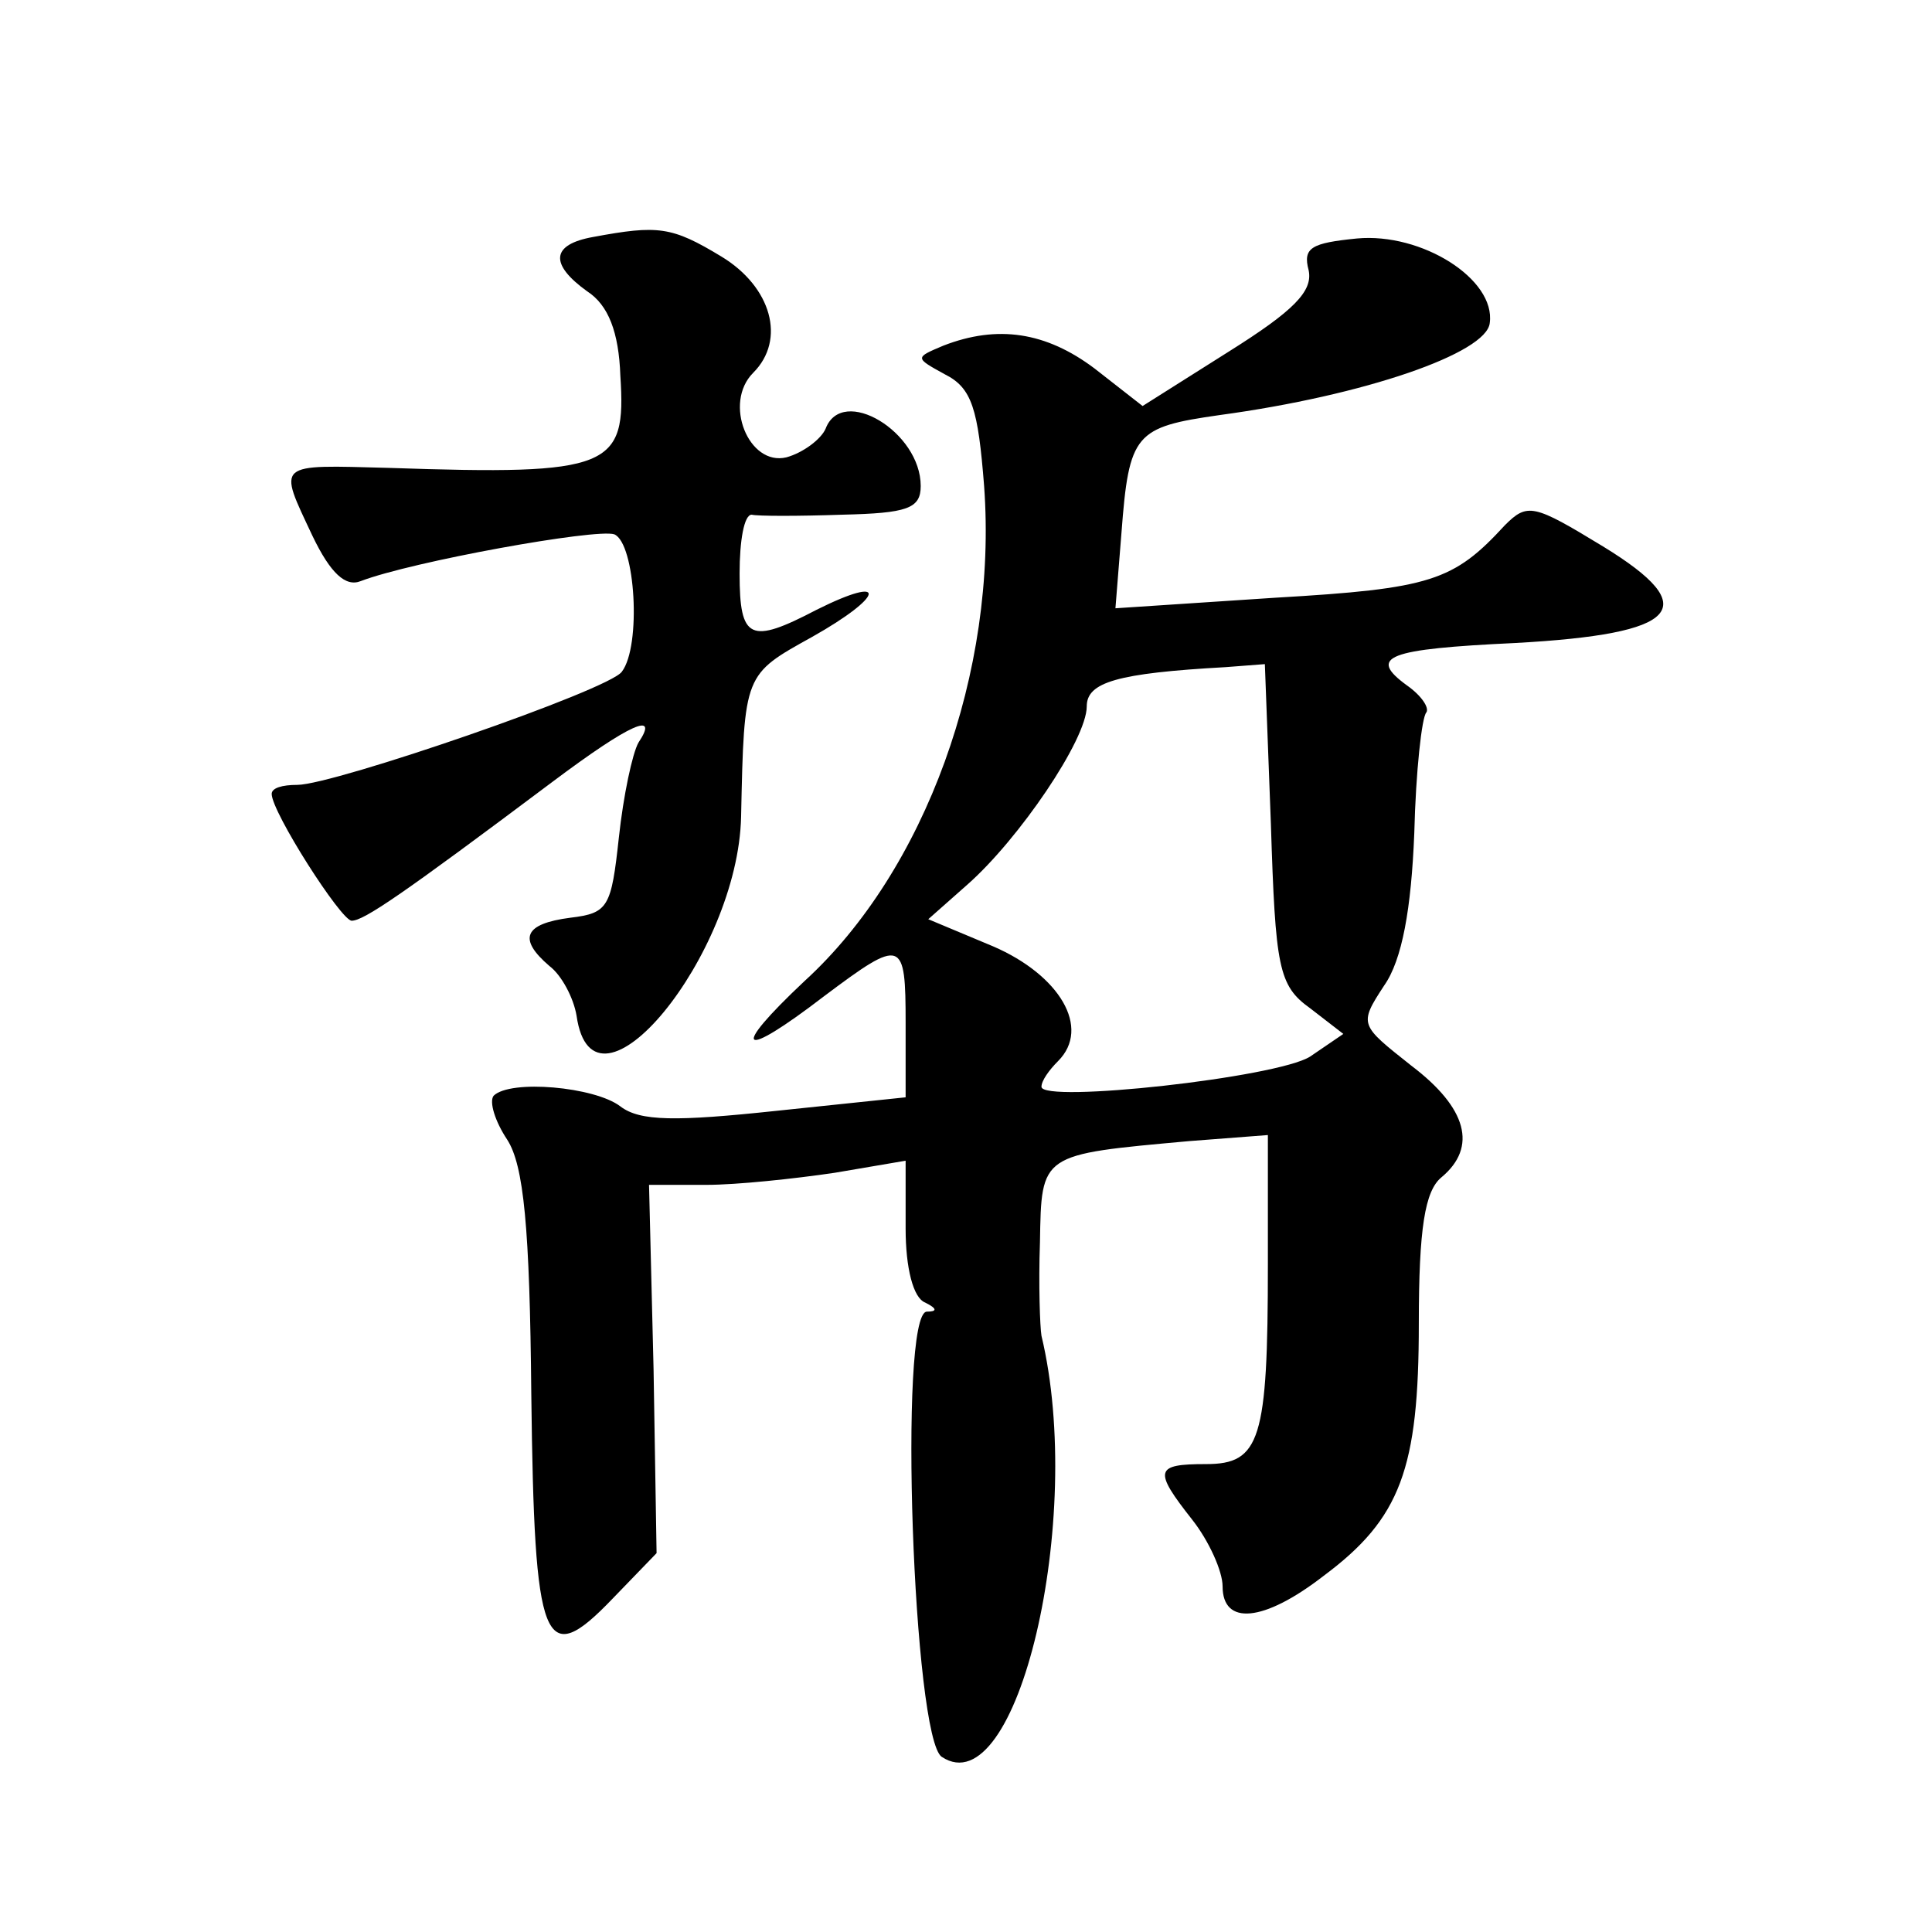
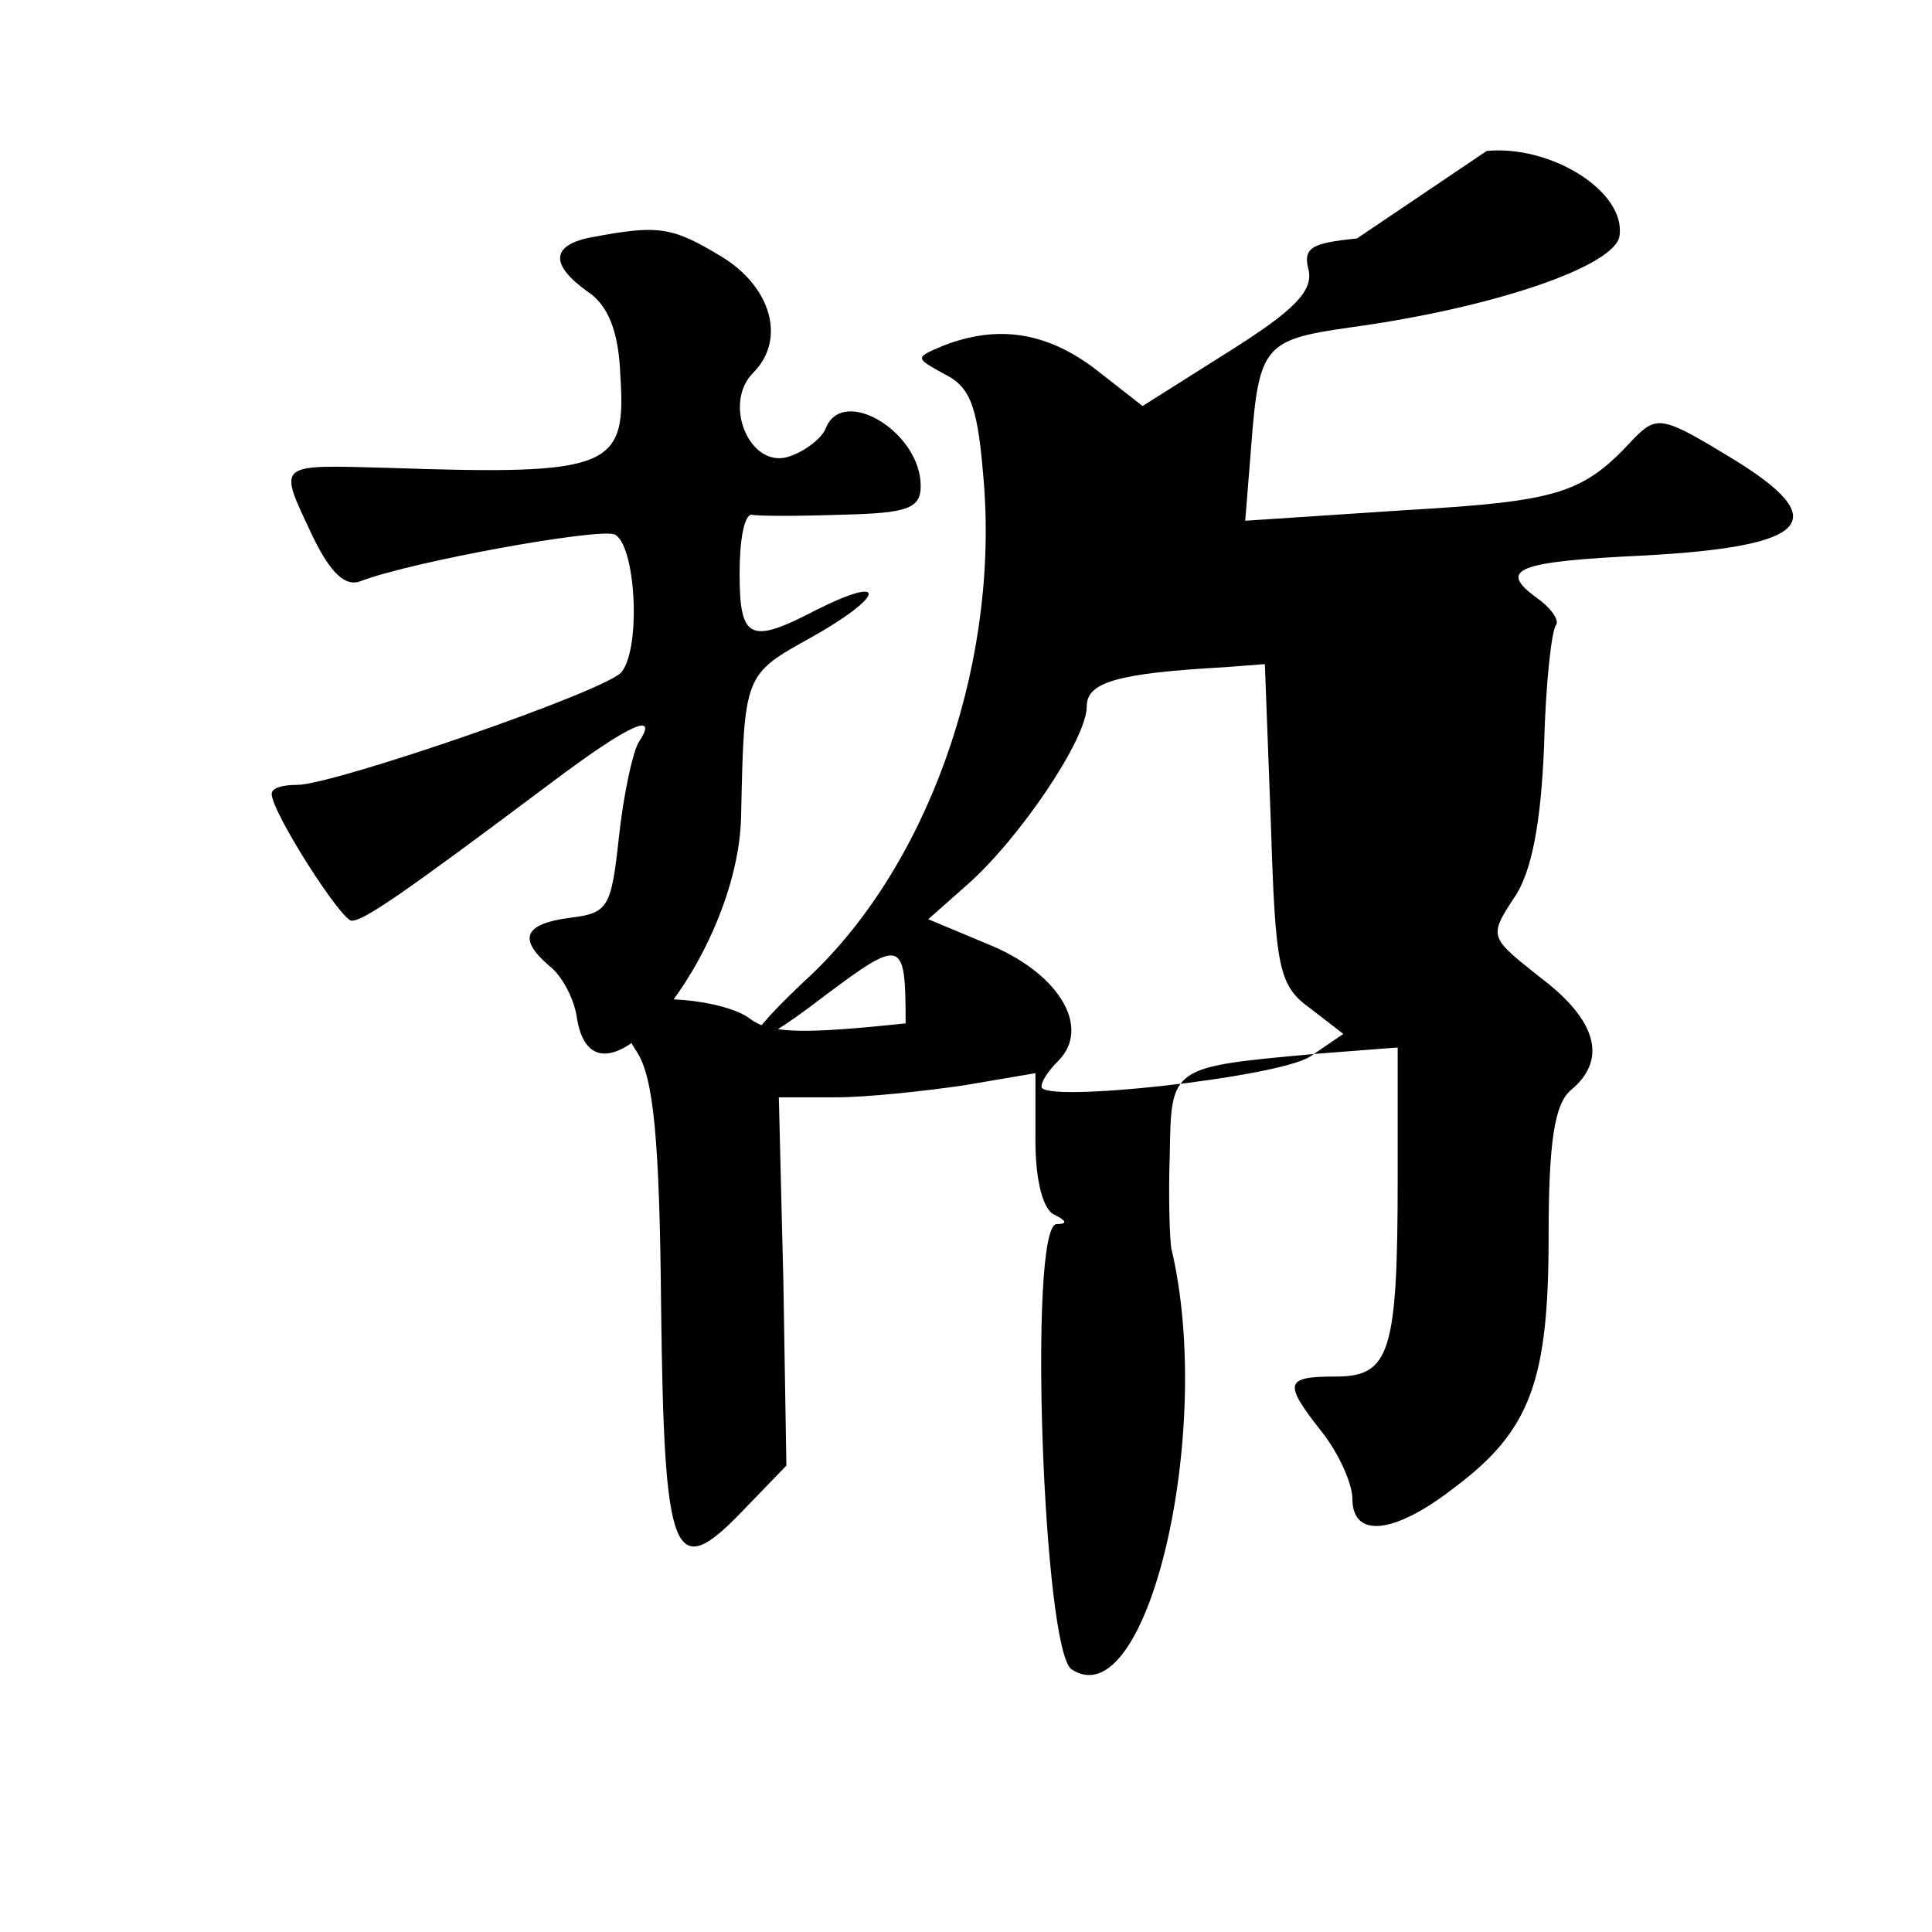
<svg xmlns="http://www.w3.org/2000/svg" version="1.0" width="128pt" height="128pt" viewBox="0 0 128 128" preserveAspectRatio="xMidYMid meet">
  <g transform="translate(0,128) scale(0.1,-0.1)" fill="#0" stroke="none">
-     <path d="M393 1123 c-28 -5 -29 -18 -4 -36 14 -9 21 -27 22 -56 4 -61 -6 -66 -153 -61 -76 2 -74 4 -51 -45 12 -25 22 -34 32 -30 34 13 156 35 168 31 14 -6 18 -74 5 -91 -8 -12 -191 -75 -215 -75 -10 0 -17 -2 -17 -6 0 -12 46 -84 53 -84 8 0 33 17 133 92 52 39 71 47 57 26 -4 -7 -10 -35 -13 -63 -5 -46 -7 -50 -32 -53 -31 -4 -35 -14 -14 -32 8 -6 16 -21 18 -33 11 -77 107 40 109 132 2 95 2 94 47 119 48 27 51 42 3 18 -44 -23 -51 -20 -51 24 0 22 3 39 8 39 4 -1 31 -1 60 0 43 1 52 4 52 19 0 36 -52 67 -63 38 -3 -7 -15 -16 -26 -19 -25 -6 -42 36 -22 56 22 22 12 57 -21 77 -33 20 -42 21 -85 13z M899 1122 c-30 -3 -36 -6 -32 -21 3 -14 -10 -27 -53 -54 l-57 -36 -32 25 c-32 24 -64 29 -100 15 -19 -8 -19 -8 1 -19 18 -9 22 -23 26 -74 9 -123 -39 -255 -119 -328 -50 -47 -43 -53 13 -10 52 39 54 38 54 -18 l0 -49 -86 -9 c-66 -7 -90 -7 -103 3 -17 13 -73 18 -84 7 -3 -4 1 -17 9 -29 11 -17 15 -58 16 -169 2 -167 8 -183 54 -135 l29 30 -2 122 -3 122 38 0 c20 0 58 4 85 8 l47 8 0 -45 c0 -26 5 -46 13 -49 8 -4 8 -6 1 -6 -19 -1 -9 -283 10 -295 50 -33 95 158 66 279 -1 6 -2 34 -1 62 1 59 0 58 99 67 l52 4 0 -86 c0 -116 -5 -132 -41 -132 -34 0 -35 -4 -9 -37 11 -14 20 -34 20 -44 0 -26 27 -24 67 7 51 38 63 71 63 167 0 63 4 88 15 97 24 20 17 46 -20 74 -34 27 -35 27 -18 53 12 17 18 51 20 101 1 41 5 77 8 80 2 3 -3 11 -13 18 -26 19 -13 24 72 28 109 6 125 23 58 64 -46 28 -50 29 -65 14 -34 -37 -49 -42 -152 -48 l-106 -7 4 50 c5 66 9 70 65 78 96 13 177 41 179 61 4 29 -45 60 -88 56z m-57 -388 c3 -95 5 -107 26 -122 l22 -17 -22 -15 c-22 -14 -178 -31 -178 -20 0 4 5 11 11 17 22 22 1 57 -43 76 l-43 18 26 23 c34 30 79 96 79 118 0 16 20 22 92 26 l26 2 4 -106z" />
+     <path d="M393 1123 c-28 -5 -29 -18 -4 -36 14 -9 21 -27 22 -56 4 -61 -6 -66 -153 -61 -76 2 -74 4 -51 -45 12 -25 22 -34 32 -30 34 13 156 35 168 31 14 -6 18 -74 5 -91 -8 -12 -191 -75 -215 -75 -10 0 -17 -2 -17 -6 0 -12 46 -84 53 -84 8 0 33 17 133 92 52 39 71 47 57 26 -4 -7 -10 -35 -13 -63 -5 -46 -7 -50 -32 -53 -31 -4 -35 -14 -14 -32 8 -6 16 -21 18 -33 11 -77 107 40 109 132 2 95 2 94 47 119 48 27 51 42 3 18 -44 -23 -51 -20 -51 24 0 22 3 39 8 39 4 -1 31 -1 60 0 43 1 52 4 52 19 0 36 -52 67 -63 38 -3 -7 -15 -16 -26 -19 -25 -6 -42 36 -22 56 22 22 12 57 -21 77 -33 20 -42 21 -85 13z M899 1122 c-30 -3 -36 -6 -32 -21 3 -14 -10 -27 -53 -54 l-57 -36 -32 25 c-32 24 -64 29 -100 15 -19 -8 -19 -8 1 -19 18 -9 22 -23 26 -74 9 -123 -39 -255 -119 -328 -50 -47 -43 -53 13 -10 52 39 54 38 54 -18 c-66 -7 -90 -7 -103 3 -17 13 -73 18 -84 7 -3 -4 1 -17 9 -29 11 -17 15 -58 16 -169 2 -167 8 -183 54 -135 l29 30 -2 122 -3 122 38 0 c20 0 58 4 85 8 l47 8 0 -45 c0 -26 5 -46 13 -49 8 -4 8 -6 1 -6 -19 -1 -9 -283 10 -295 50 -33 95 158 66 279 -1 6 -2 34 -1 62 1 59 0 58 99 67 l52 4 0 -86 c0 -116 -5 -132 -41 -132 -34 0 -35 -4 -9 -37 11 -14 20 -34 20 -44 0 -26 27 -24 67 7 51 38 63 71 63 167 0 63 4 88 15 97 24 20 17 46 -20 74 -34 27 -35 27 -18 53 12 17 18 51 20 101 1 41 5 77 8 80 2 3 -3 11 -13 18 -26 19 -13 24 72 28 109 6 125 23 58 64 -46 28 -50 29 -65 14 -34 -37 -49 -42 -152 -48 l-106 -7 4 50 c5 66 9 70 65 78 96 13 177 41 179 61 4 29 -45 60 -88 56z m-57 -388 c3 -95 5 -107 26 -122 l22 -17 -22 -15 c-22 -14 -178 -31 -178 -20 0 4 5 11 11 17 22 22 1 57 -43 76 l-43 18 26 23 c34 30 79 96 79 118 0 16 20 22 92 26 l26 2 4 -106z" />
  </g>
</svg>